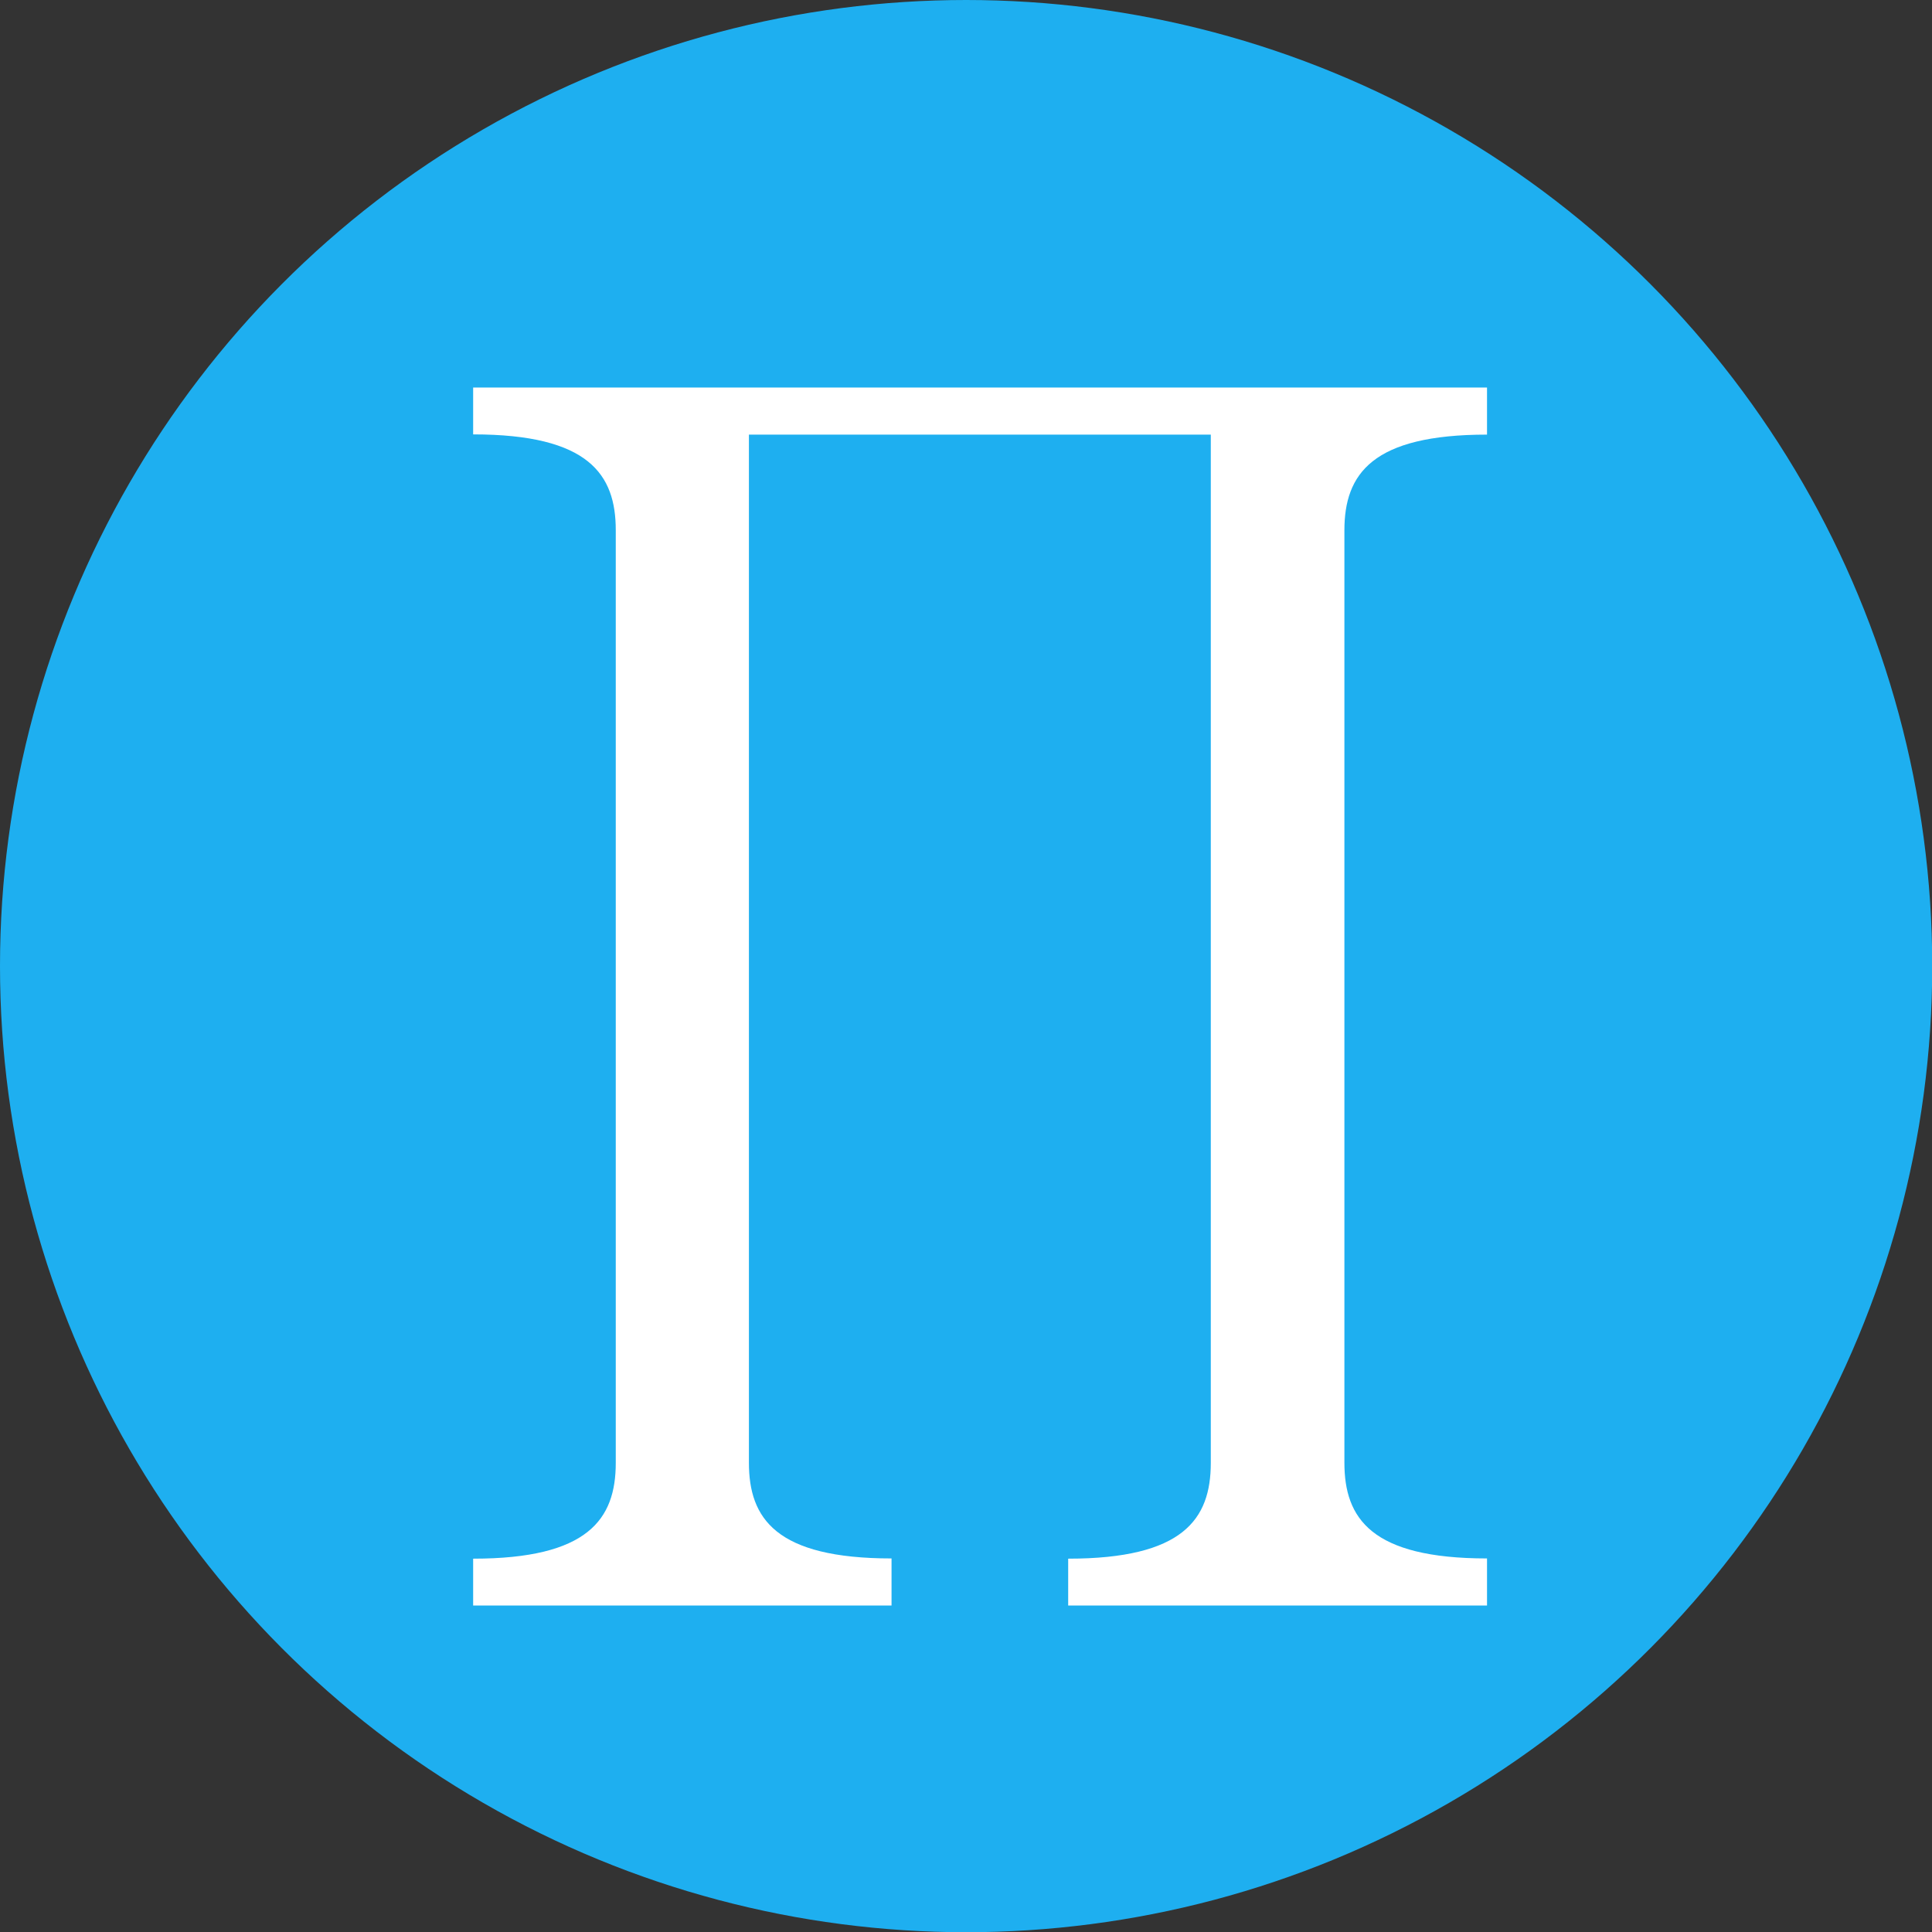
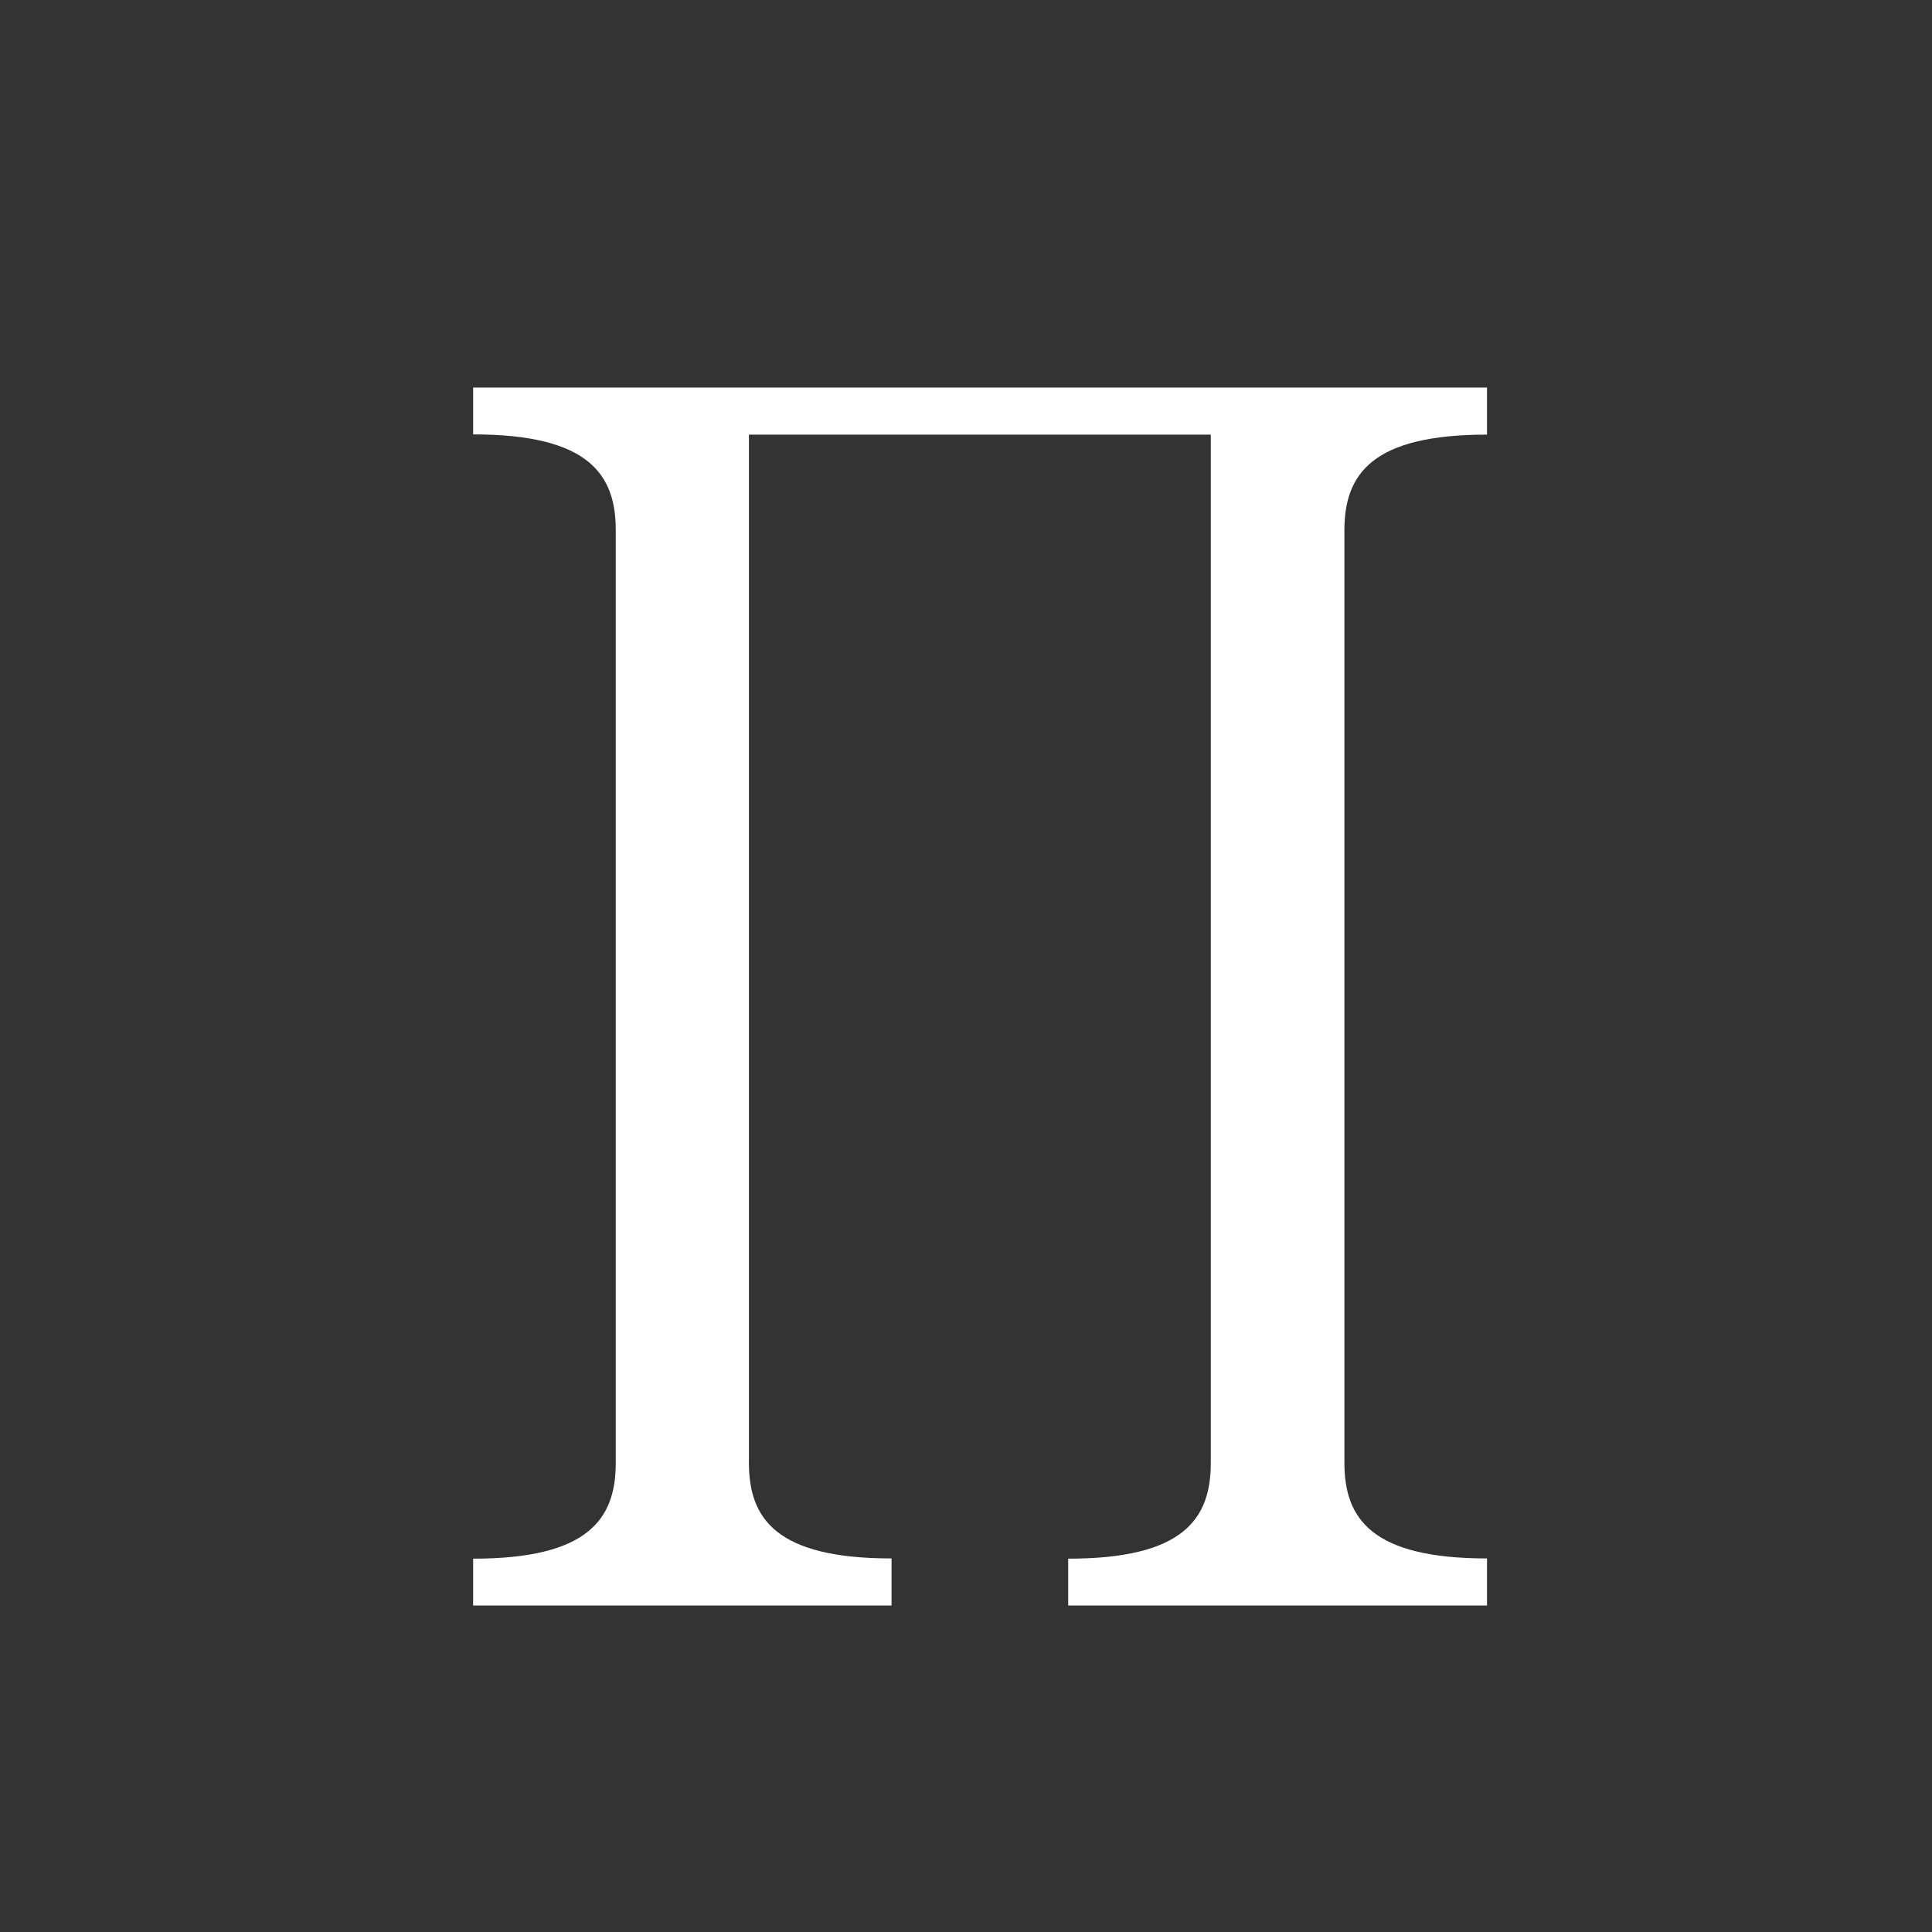
<svg xmlns="http://www.w3.org/2000/svg" viewBox="0 0 85.75 85.75">
  <rect x="0" y="0" width="85.75" height="85.75" fill="#333333" stroke="none" />
  <defs>
    <style>.cls-1{fill:#1eaff0;}.cls-2{fill:#fff;}</style>
  </defs>
  <title>Asset 4</title>
  <g id="Layer_2" data-name="Layer 2">
    <g id="Layer_1-2" data-name="Layer 1">
-       <circle class="cls-1" cx="42.88" cy="42.88" r="42.88" />
      <g id="page1">
        <path id="g0-89" class="cls-2" d="M66,71.26V69.17c-5.14,0-6.33-1.78-6.33-4.25V23.54c0-2.51,1.24-4.25,6.33-4.25V17.2H21v2.08c5.14,0,6.33,1.78,6.33,4.25V64.93c0,2.51-1.24,4.25-6.33,4.25v2.08H39.57V69.17c-5.14,0-6.33-1.78-6.33-4.25V19.29h20.5V64.93c0,2.51-1.24,4.25-6.33,4.25v2.08Z" />
      </g>
    </g>
  </g>
</svg>